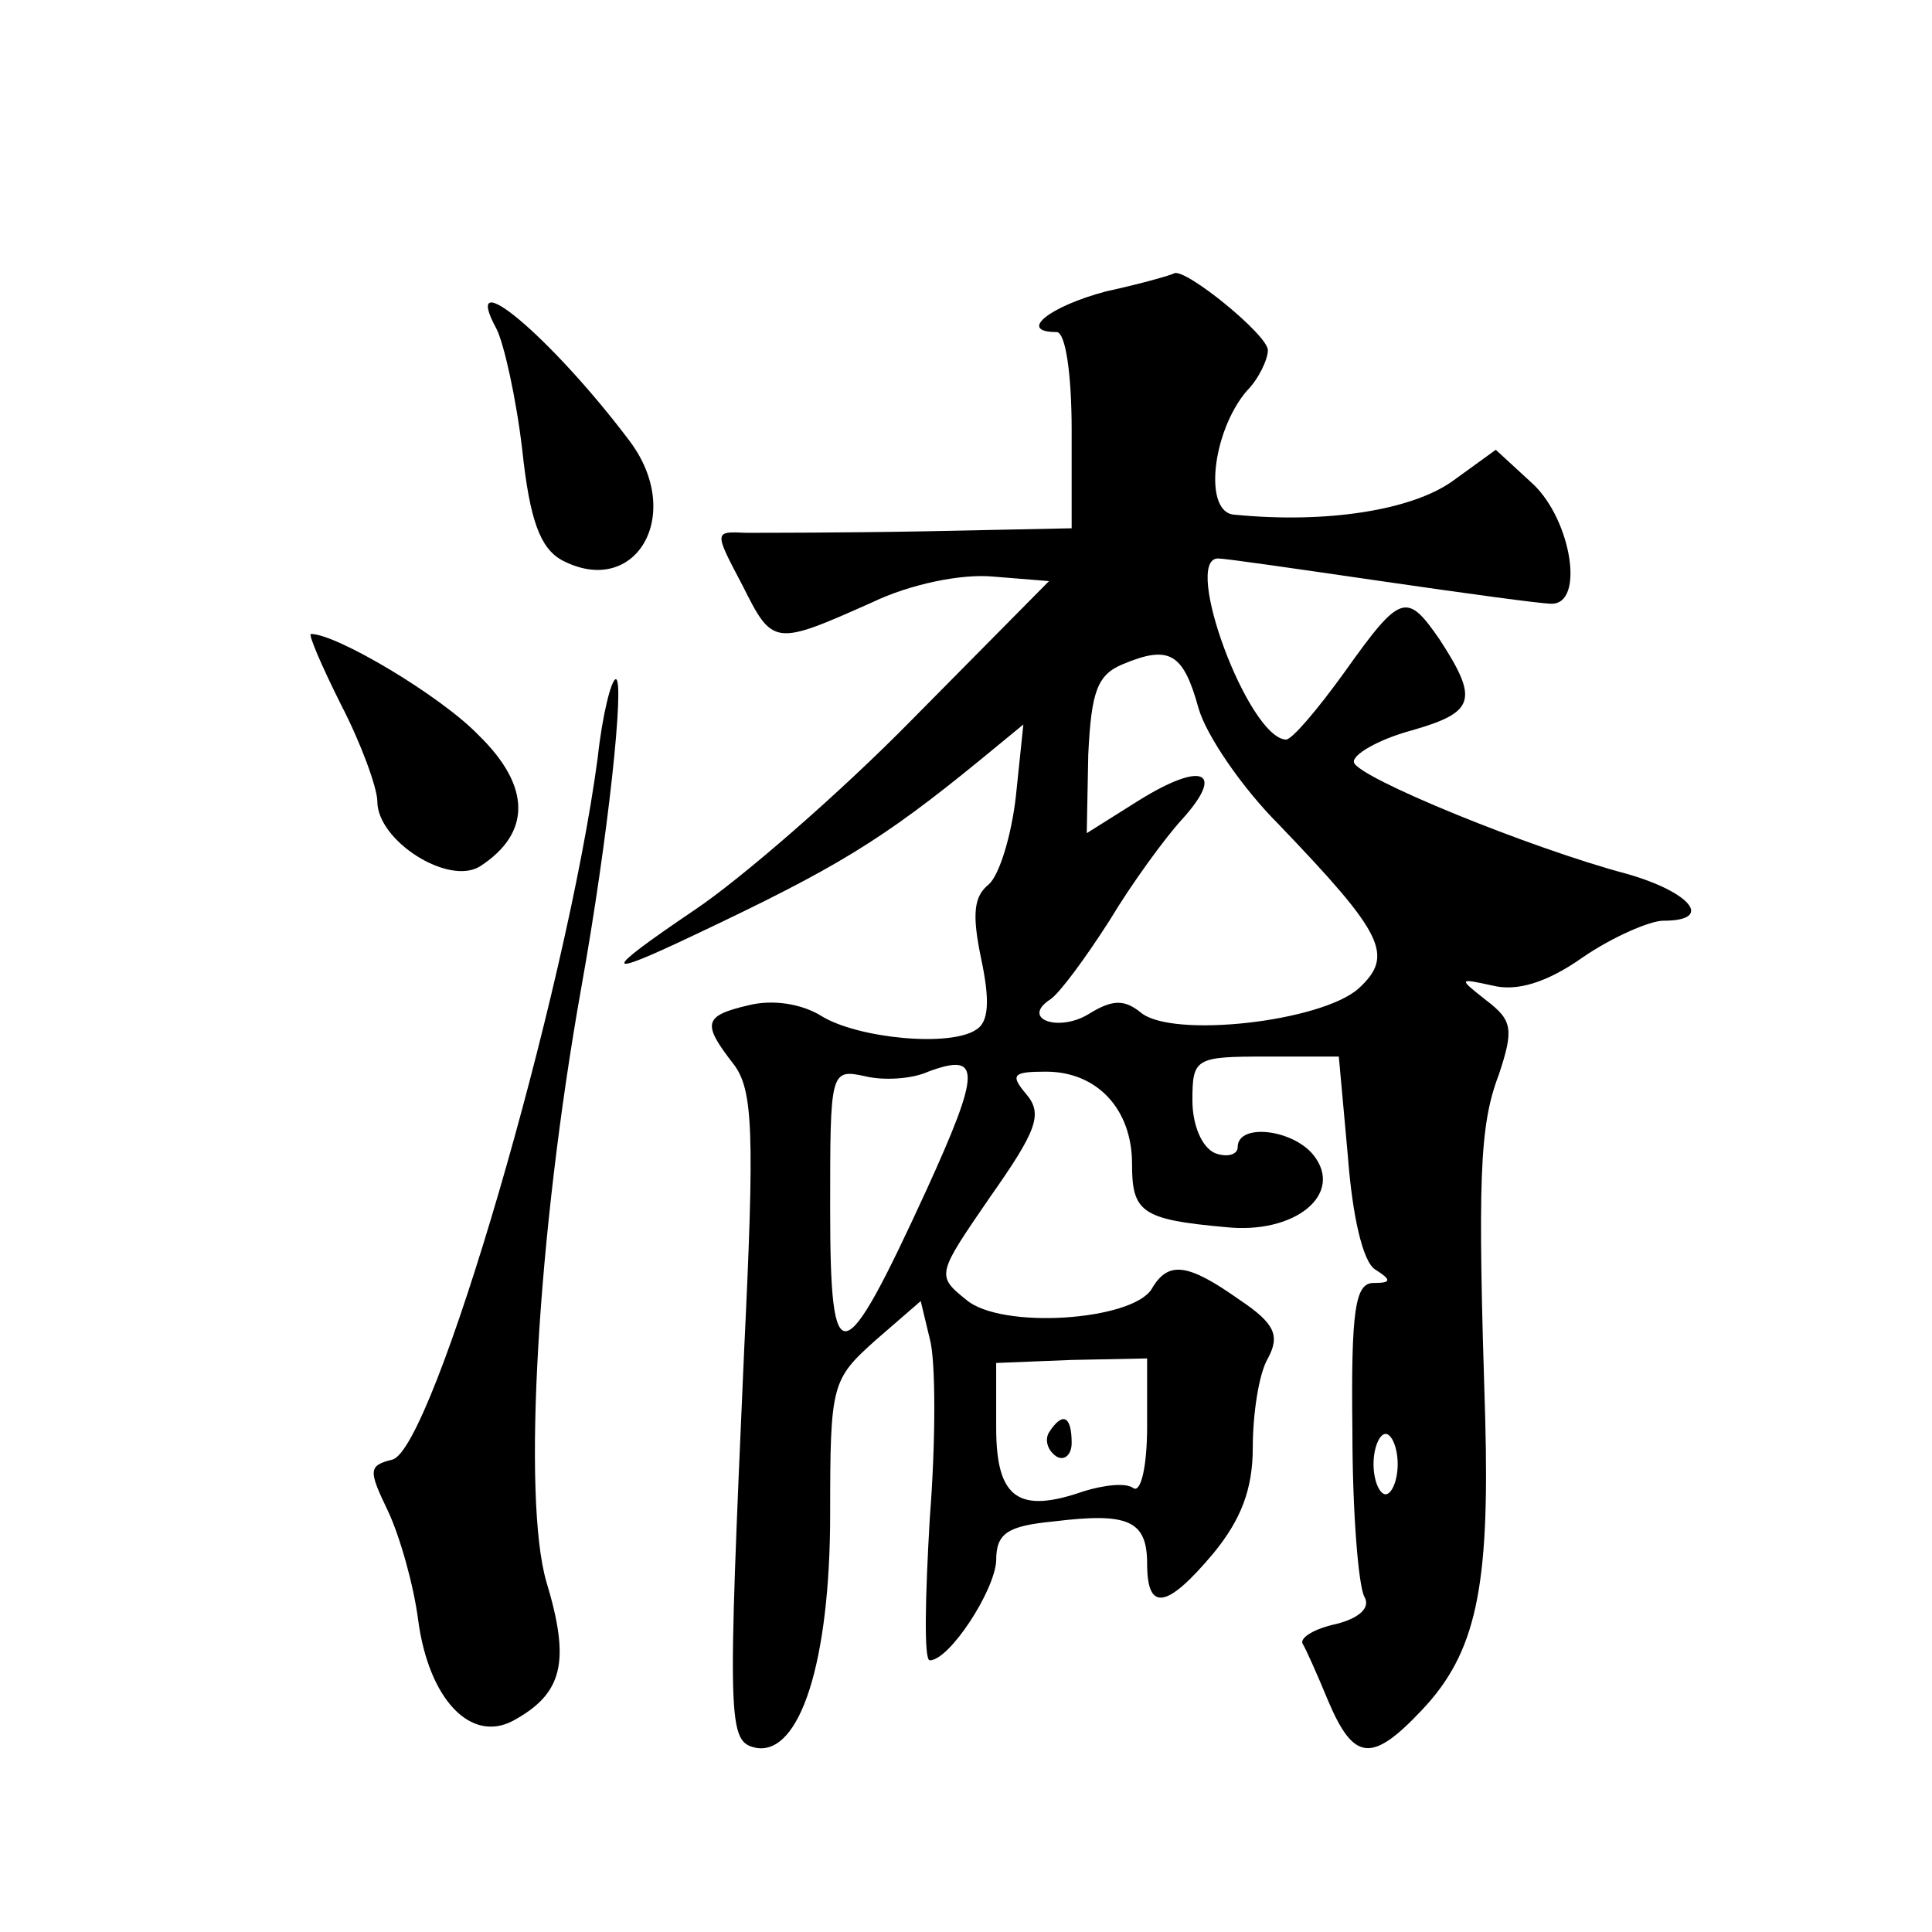
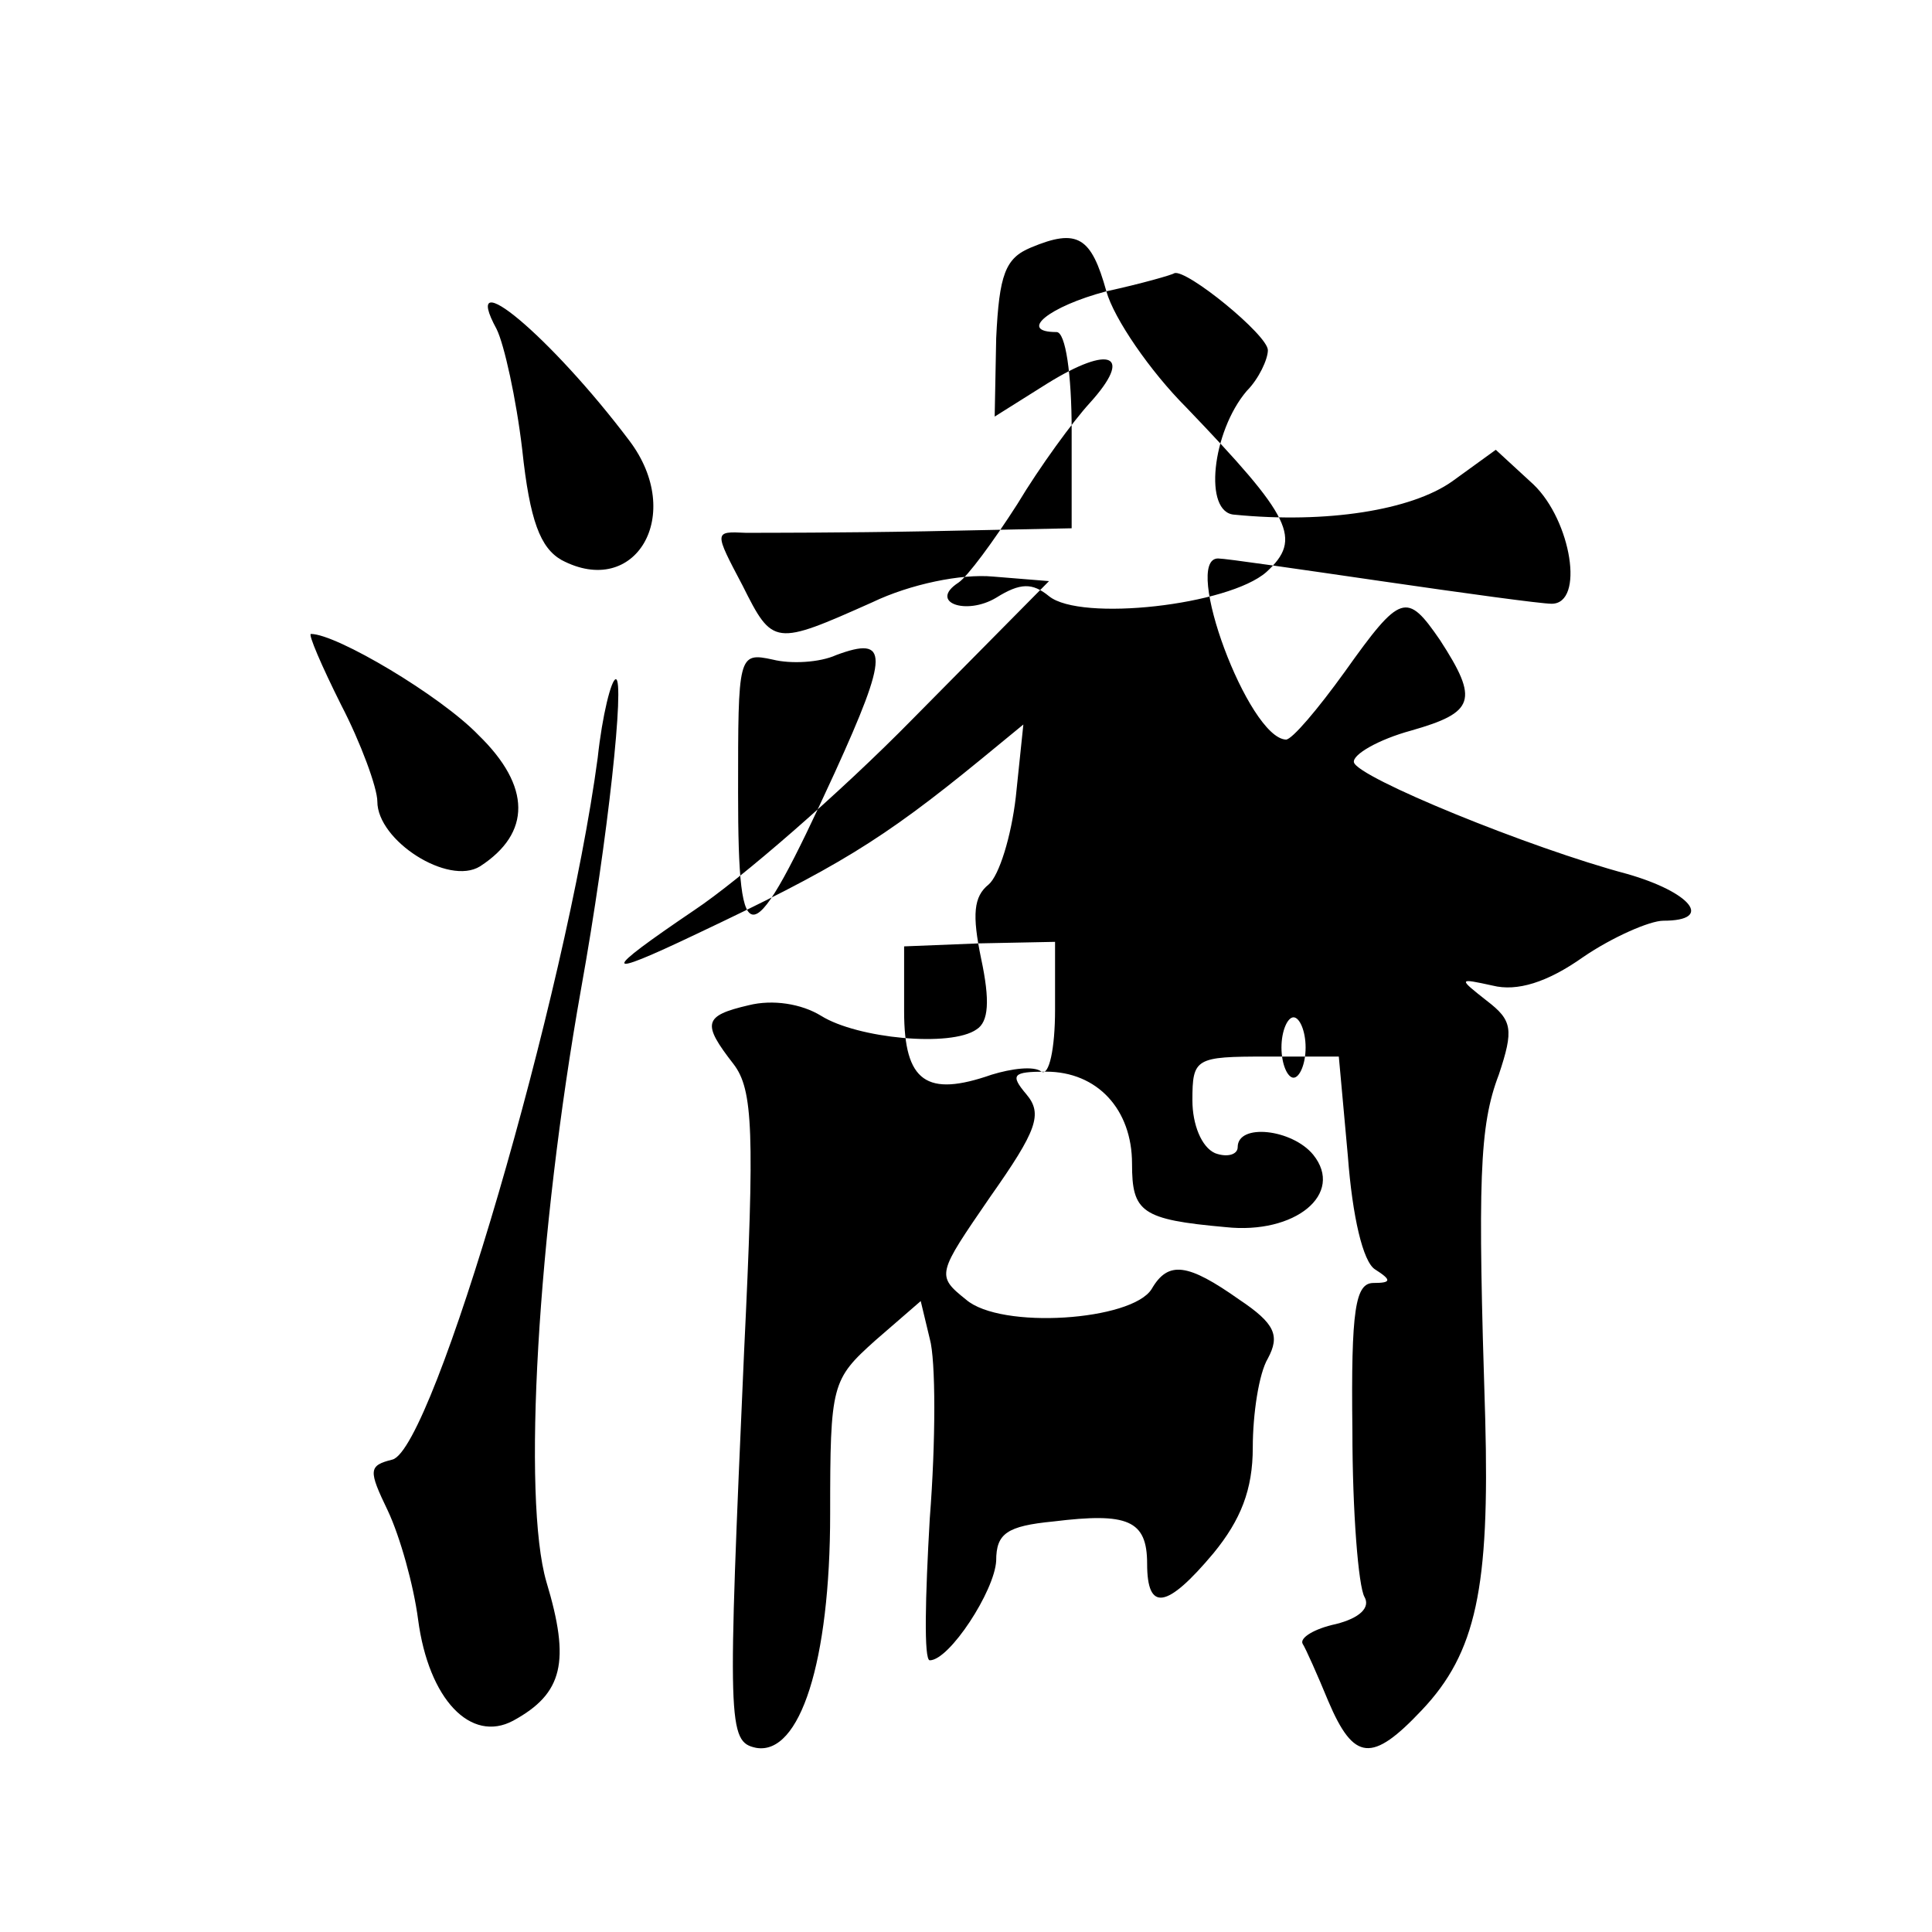
<svg xmlns="http://www.w3.org/2000/svg" version="1.0" width="128pt" height="128pt" viewBox="0 0 128 128" preserveAspectRatio="xMidYMid meet">
  <g transform="translate(0,128) scale(0.1,-0.1)" fill="#0" stroke="none">
-     <path d="M733 1087 c-38 -10 -59 -27 -33 -27 6 0 10 -28 10 -65 l0 -65 -97 -2 c-54 -1 -107 -1 -119 -1 -21 1 -21 1 -2 -35 20 -40 21 -40 86 -11 25 12 59 19 80 17 l37 -3 -90 -91 c-49 -50 -115 -107 -145 -127 -62 -42 -62 -46 1 -16 93 44 123 62 189 116 l28 23 -5 -48 c-3 -26 -11 -52 -18 -58 -10 -8 -11 -20 -5 -49 6 -28 5 -42 -3 -47 -17 -12 -79 -6 -103 9 -13 8 -32 11 -48 7 -30 -7 -31 -12 -10 -39 13 -17 14 -45 7 -190 -11 -249 -11 -259 8 -263 29 -5 49 57 49 155 0 86 1 89 30 115 l30 26 6 -25 c4 -14 4 -68 0 -119 -3 -52 -4 -94 0 -94 13 0 43 46 44 66 0 18 7 23 38 26 49 6 62 1 62 -28 0 -32 13 -30 44 7 18 22 26 42 26 70 0 22 4 49 10 59 8 15 5 23 -19 39 -34 24 -47 26 -58 7 -13 -21 -100 -27 -123 -7 -20 16 -19 17 16 68 31 44 35 55 24 68 -11 13 -9 15 13 15 34 0 57 -25 57 -61 0 -32 6 -37 62 -42 46 -5 79 22 58 48 -14 17 -50 21 -50 5 0 -5 -7 -7 -15 -4 -9 4 -15 19 -15 35 0 28 2 29 49 29 l48 0 6 -66 c3 -40 10 -70 18 -75 11 -7 11 -9 -1 -9 -12 0 -15 -17 -14 -98 0 -54 4 -103 8 -110 4 -7 -3 -14 -19 -18 -14 -3 -24 -9 -22 -13 2 -3 10 -21 17 -38 17 -40 29 -41 62 -6 36 38 45 81 42 193 -5 158 -4 194 9 228 10 30 9 36 -8 49 -19 15 -19 15 4 10 16 -4 36 2 60 19 19 13 44 24 53 24 34 0 18 19 -24 31 -64 17 -179 64 -181 74 -1 5 16 15 38 21 42 12 45 20 19 60 -22 32 -26 31 -63 -21 -18 -25 -35 -45 -39 -45 -25 1 -69 120 -45 120 5 0 53 -7 108 -15 55 -8 106 -15 113 -15 22 0 13 55 -12 79 l-25 23 -29 -21 c-27 -19 -83 -28 -144 -22 -21 1 -15 55 8 82 8 8 14 21 14 27 0 10 -54 54 -62 51 -1 -1 -22 -7 -45 -12z m61 -276 c5 -18 29 -53 53 -77 70 -73 77 -87 53 -109 -25 -22 -123 -33 -144 -16 -11 9 -19 9 -35 -1 -20 -12 -45 -3 -25 10 6 4 23 27 39 52 15 25 37 55 48 67 29 32 14 39 -28 13 l-35 -22 1 52 c2 42 6 53 23 60 31 13 40 7 50 -29z m-180 -319 c-56 -122 -64 -124 -64 -13 0 91 0 93 23 88 12 -3 31 -2 42 3 35 13 35 1 -1 -78z m146 -157 c0 -26 -4 -44 -9 -41 -5 4 -20 2 -33 -2 -43 -15 -58 -5 -58 42 l0 43 50 2 50 1 0 -45z m166 -25 c0 -11 -4 -20 -8 -20 -4 0 -8 9 -8 20 0 11 4 20 8 20 4 0 8 -9 8 -20z M695 331 c-3 -5 -1 -12 5 -16 5 -3 10 1 10 9 0 18 -6 21 -15 7z M329 1062 c5 -10 13 -46 17 -80 5 -47 12 -65 26 -73 49 -26 82 30 45 79 -52 69 -113 120 -88 74z M226 813 c13 -25 24 -55 24 -64 0 -26 47 -56 68 -43 34 22 34 53 -1 87 -25 26 -94 67 -111 67 -2 0 7 -21 20 -47z M396 778 c-21 -157 -109 -458 -136 -465 -16 -4 -16 -7 -3 -34 8 -17 17 -49 20 -72 7 -53 35 -82 63 -67 33 18 38 39 22 92 -16 55 -6 230 23 393 18 100 29 205 23 205 -3 0 -9 -24 -12 -52z" />
+     <path d="M733 1087 c-38 -10 -59 -27 -33 -27 6 0 10 -28 10 -65 l0 -65 -97 -2 c-54 -1 -107 -1 -119 -1 -21 1 -21 1 -2 -35 20 -40 21 -40 86 -11 25 12 59 19 80 17 l37 -3 -90 -91 c-49 -50 -115 -107 -145 -127 -62 -42 -62 -46 1 -16 93 44 123 62 189 116 l28 23 -5 -48 c-3 -26 -11 -52 -18 -58 -10 -8 -11 -20 -5 -49 6 -28 5 -42 -3 -47 -17 -12 -79 -6 -103 9 -13 8 -32 11 -48 7 -30 -7 -31 -12 -10 -39 13 -17 14 -45 7 -190 -11 -249 -11 -259 8 -263 29 -5 49 57 49 155 0 86 1 89 30 115 l30 26 6 -25 c4 -14 4 -68 0 -119 -3 -52 -4 -94 0 -94 13 0 43 46 44 66 0 18 7 23 38 26 49 6 62 1 62 -28 0 -32 13 -30 44 7 18 22 26 42 26 70 0 22 4 49 10 59 8 15 5 23 -19 39 -34 24 -47 26 -58 7 -13 -21 -100 -27 -123 -7 -20 16 -19 17 16 68 31 44 35 55 24 68 -11 13 -9 15 13 15 34 0 57 -25 57 -61 0 -32 6 -37 62 -42 46 -5 79 22 58 48 -14 17 -50 21 -50 5 0 -5 -7 -7 -15 -4 -9 4 -15 19 -15 35 0 28 2 29 49 29 l48 0 6 -66 c3 -40 10 -70 18 -75 11 -7 11 -9 -1 -9 -12 0 -15 -17 -14 -98 0 -54 4 -103 8 -110 4 -7 -3 -14 -19 -18 -14 -3 -24 -9 -22 -13 2 -3 10 -21 17 -38 17 -40 29 -41 62 -6 36 38 45 81 42 193 -5 158 -4 194 9 228 10 30 9 36 -8 49 -19 15 -19 15 4 10 16 -4 36 2 60 19 19 13 44 24 53 24 34 0 18 19 -24 31 -64 17 -179 64 -181 74 -1 5 16 15 38 21 42 12 45 20 19 60 -22 32 -26 31 -63 -21 -18 -25 -35 -45 -39 -45 -25 1 -69 120 -45 120 5 0 53 -7 108 -15 55 -8 106 -15 113 -15 22 0 13 55 -12 79 l-25 23 -29 -21 c-27 -19 -83 -28 -144 -22 -21 1 -15 55 8 82 8 8 14 21 14 27 0 10 -54 54 -62 51 -1 -1 -22 -7 -45 -12z c5 -18 29 -53 53 -77 70 -73 77 -87 53 -109 -25 -22 -123 -33 -144 -16 -11 9 -19 9 -35 -1 -20 -12 -45 -3 -25 10 6 4 23 27 39 52 15 25 37 55 48 67 29 32 14 39 -28 13 l-35 -22 1 52 c2 42 6 53 23 60 31 13 40 7 50 -29z m-180 -319 c-56 -122 -64 -124 -64 -13 0 91 0 93 23 88 12 -3 31 -2 42 3 35 13 35 1 -1 -78z m146 -157 c0 -26 -4 -44 -9 -41 -5 4 -20 2 -33 -2 -43 -15 -58 -5 -58 42 l0 43 50 2 50 1 0 -45z m166 -25 c0 -11 -4 -20 -8 -20 -4 0 -8 9 -8 20 0 11 4 20 8 20 4 0 8 -9 8 -20z M695 331 c-3 -5 -1 -12 5 -16 5 -3 10 1 10 9 0 18 -6 21 -15 7z M329 1062 c5 -10 13 -46 17 -80 5 -47 12 -65 26 -73 49 -26 82 30 45 79 -52 69 -113 120 -88 74z M226 813 c13 -25 24 -55 24 -64 0 -26 47 -56 68 -43 34 22 34 53 -1 87 -25 26 -94 67 -111 67 -2 0 7 -21 20 -47z M396 778 c-21 -157 -109 -458 -136 -465 -16 -4 -16 -7 -3 -34 8 -17 17 -49 20 -72 7 -53 35 -82 63 -67 33 18 38 39 22 92 -16 55 -6 230 23 393 18 100 29 205 23 205 -3 0 -9 -24 -12 -52z" />
  </g>
</svg>